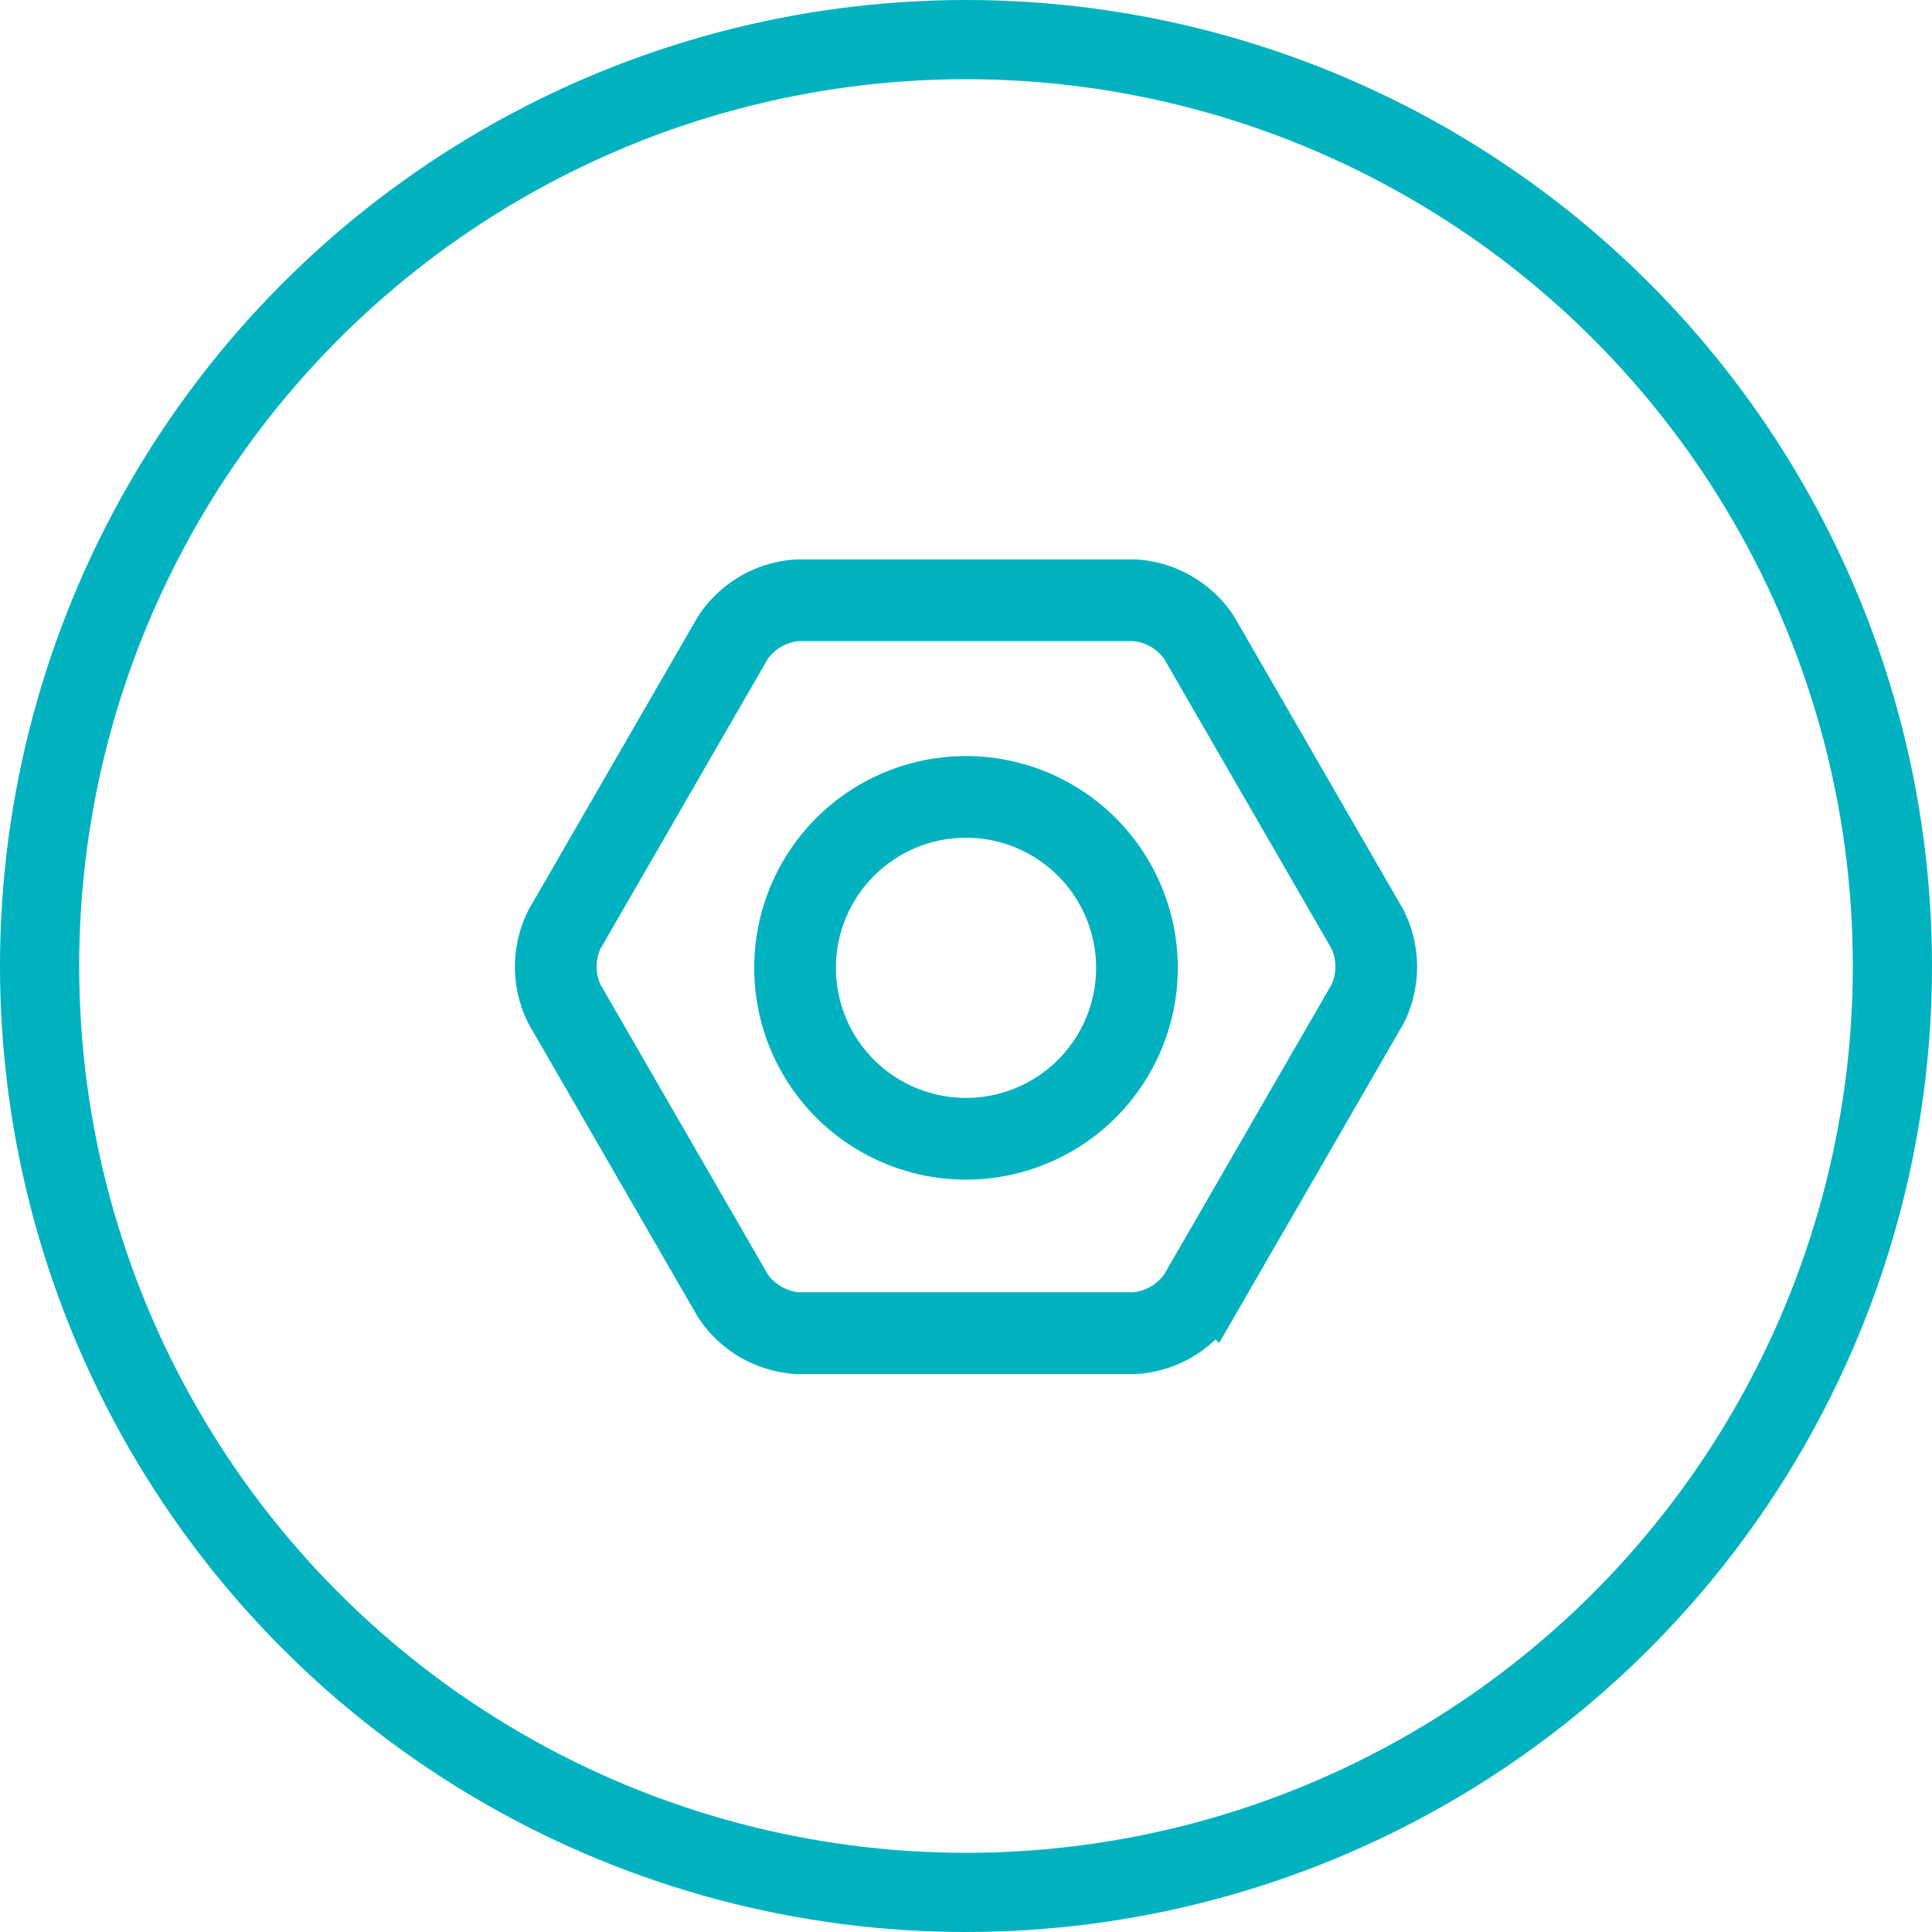
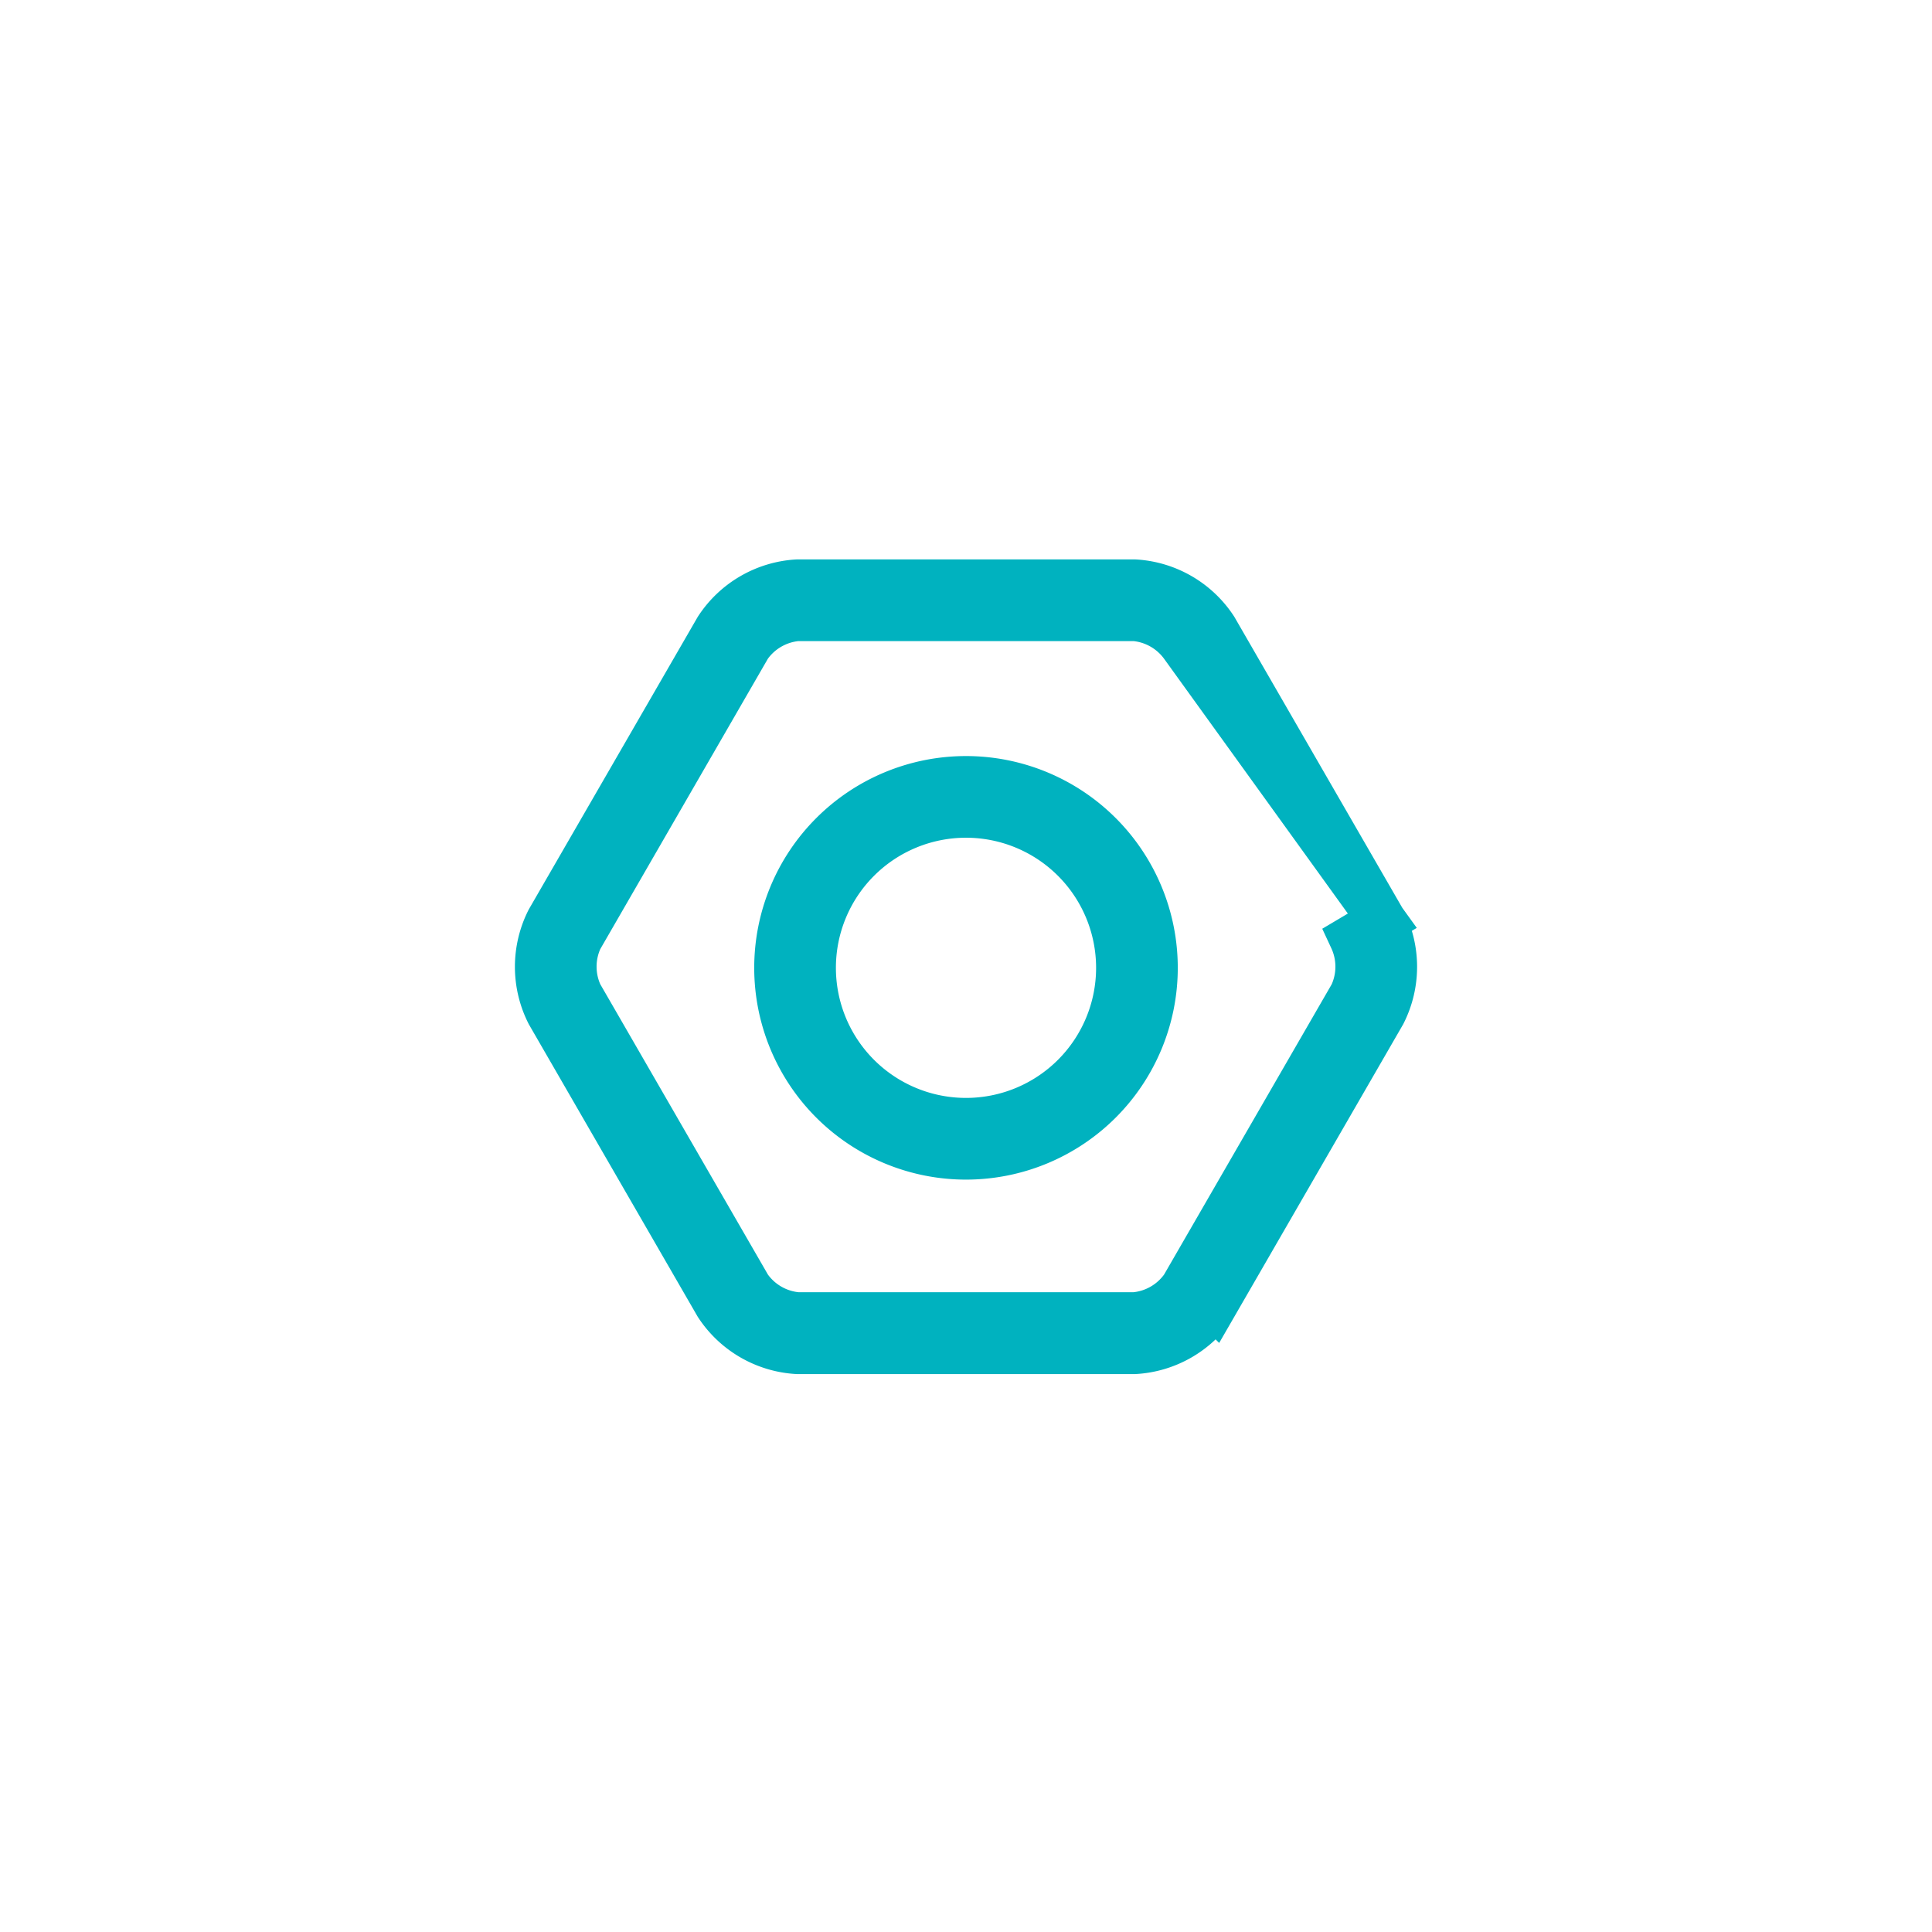
<svg xmlns="http://www.w3.org/2000/svg" width="122" height="122" viewBox="0 0 122 122">
  <g id="Group_7" data-name="Group 7" transform="translate(-292 -1286)">
    <g id="Ellipse_6" data-name="Ellipse 6" transform="translate(292 1286)" fill="none" stroke="#00b2bf" stroke-width="5">
      <circle cx="61" cy="61" r="61" stroke="none" />
-       <circle cx="61" cy="61" r="58.5" fill="none" />
    </g>
-     <path id="noun-nut-1106815-FFFFFF" d="M53.251,81.317a6.431,6.431,0,0,1,0,5.819l-10.624,18.4a6.431,6.431,0,0,1-5.04,2.91H16.337a6.431,6.431,0,0,1-5.04-2.91L.673,87.136a6.431,6.431,0,0,1,0-5.819L11.3,62.915A6.431,6.431,0,0,1,16.337,60H37.587a6.431,6.431,0,0,1,5.04,2.91Zm-1.86,1.1L40.732,63.96a4.26,4.26,0,0,0-3.112-1.8H16.3a4.26,4.26,0,0,0-3.112,1.8L2.532,82.421a4.26,4.26,0,0,0,0,3.593l10.659,18.461a4.259,4.259,0,0,0,3.112,1.8H37.62a4.26,4.26,0,0,0,3.112-1.8L51.391,86.015A4.26,4.26,0,0,0,51.391,82.421ZM26.962,96.165A11.873,11.873,0,1,1,38.835,84.291,11.874,11.874,0,0,1,26.962,96.165Zm0-2.159a9.715,9.715,0,1,0-9.715-9.715A9.715,9.715,0,0,0,26.962,94.006Z" transform="translate(326.038 1262.824)" fill="#00b2bf" stroke="#00b2bf" stroke-width="3" fill-rule="evenodd" />
+     <path id="noun-nut-1106815-FFFFFF" d="M53.251,81.317a6.431,6.431,0,0,1,0,5.819l-10.624,18.4a6.431,6.431,0,0,1-5.04,2.91H16.337a6.431,6.431,0,0,1-5.04-2.91L.673,87.136a6.431,6.431,0,0,1,0-5.819L11.3,62.915A6.431,6.431,0,0,1,16.337,60H37.587a6.431,6.431,0,0,1,5.04,2.91ZL40.732,63.96a4.26,4.26,0,0,0-3.112-1.8H16.3a4.26,4.26,0,0,0-3.112,1.8L2.532,82.421a4.26,4.26,0,0,0,0,3.593l10.659,18.461a4.259,4.259,0,0,0,3.112,1.8H37.62a4.26,4.26,0,0,0,3.112-1.8L51.391,86.015A4.26,4.26,0,0,0,51.391,82.421ZM26.962,96.165A11.873,11.873,0,1,1,38.835,84.291,11.874,11.874,0,0,1,26.962,96.165Zm0-2.159a9.715,9.715,0,1,0-9.715-9.715A9.715,9.715,0,0,0,26.962,94.006Z" transform="translate(326.038 1262.824)" fill="#00b2bf" stroke="#00b2bf" stroke-width="3" fill-rule="evenodd" />
  </g>
</svg>